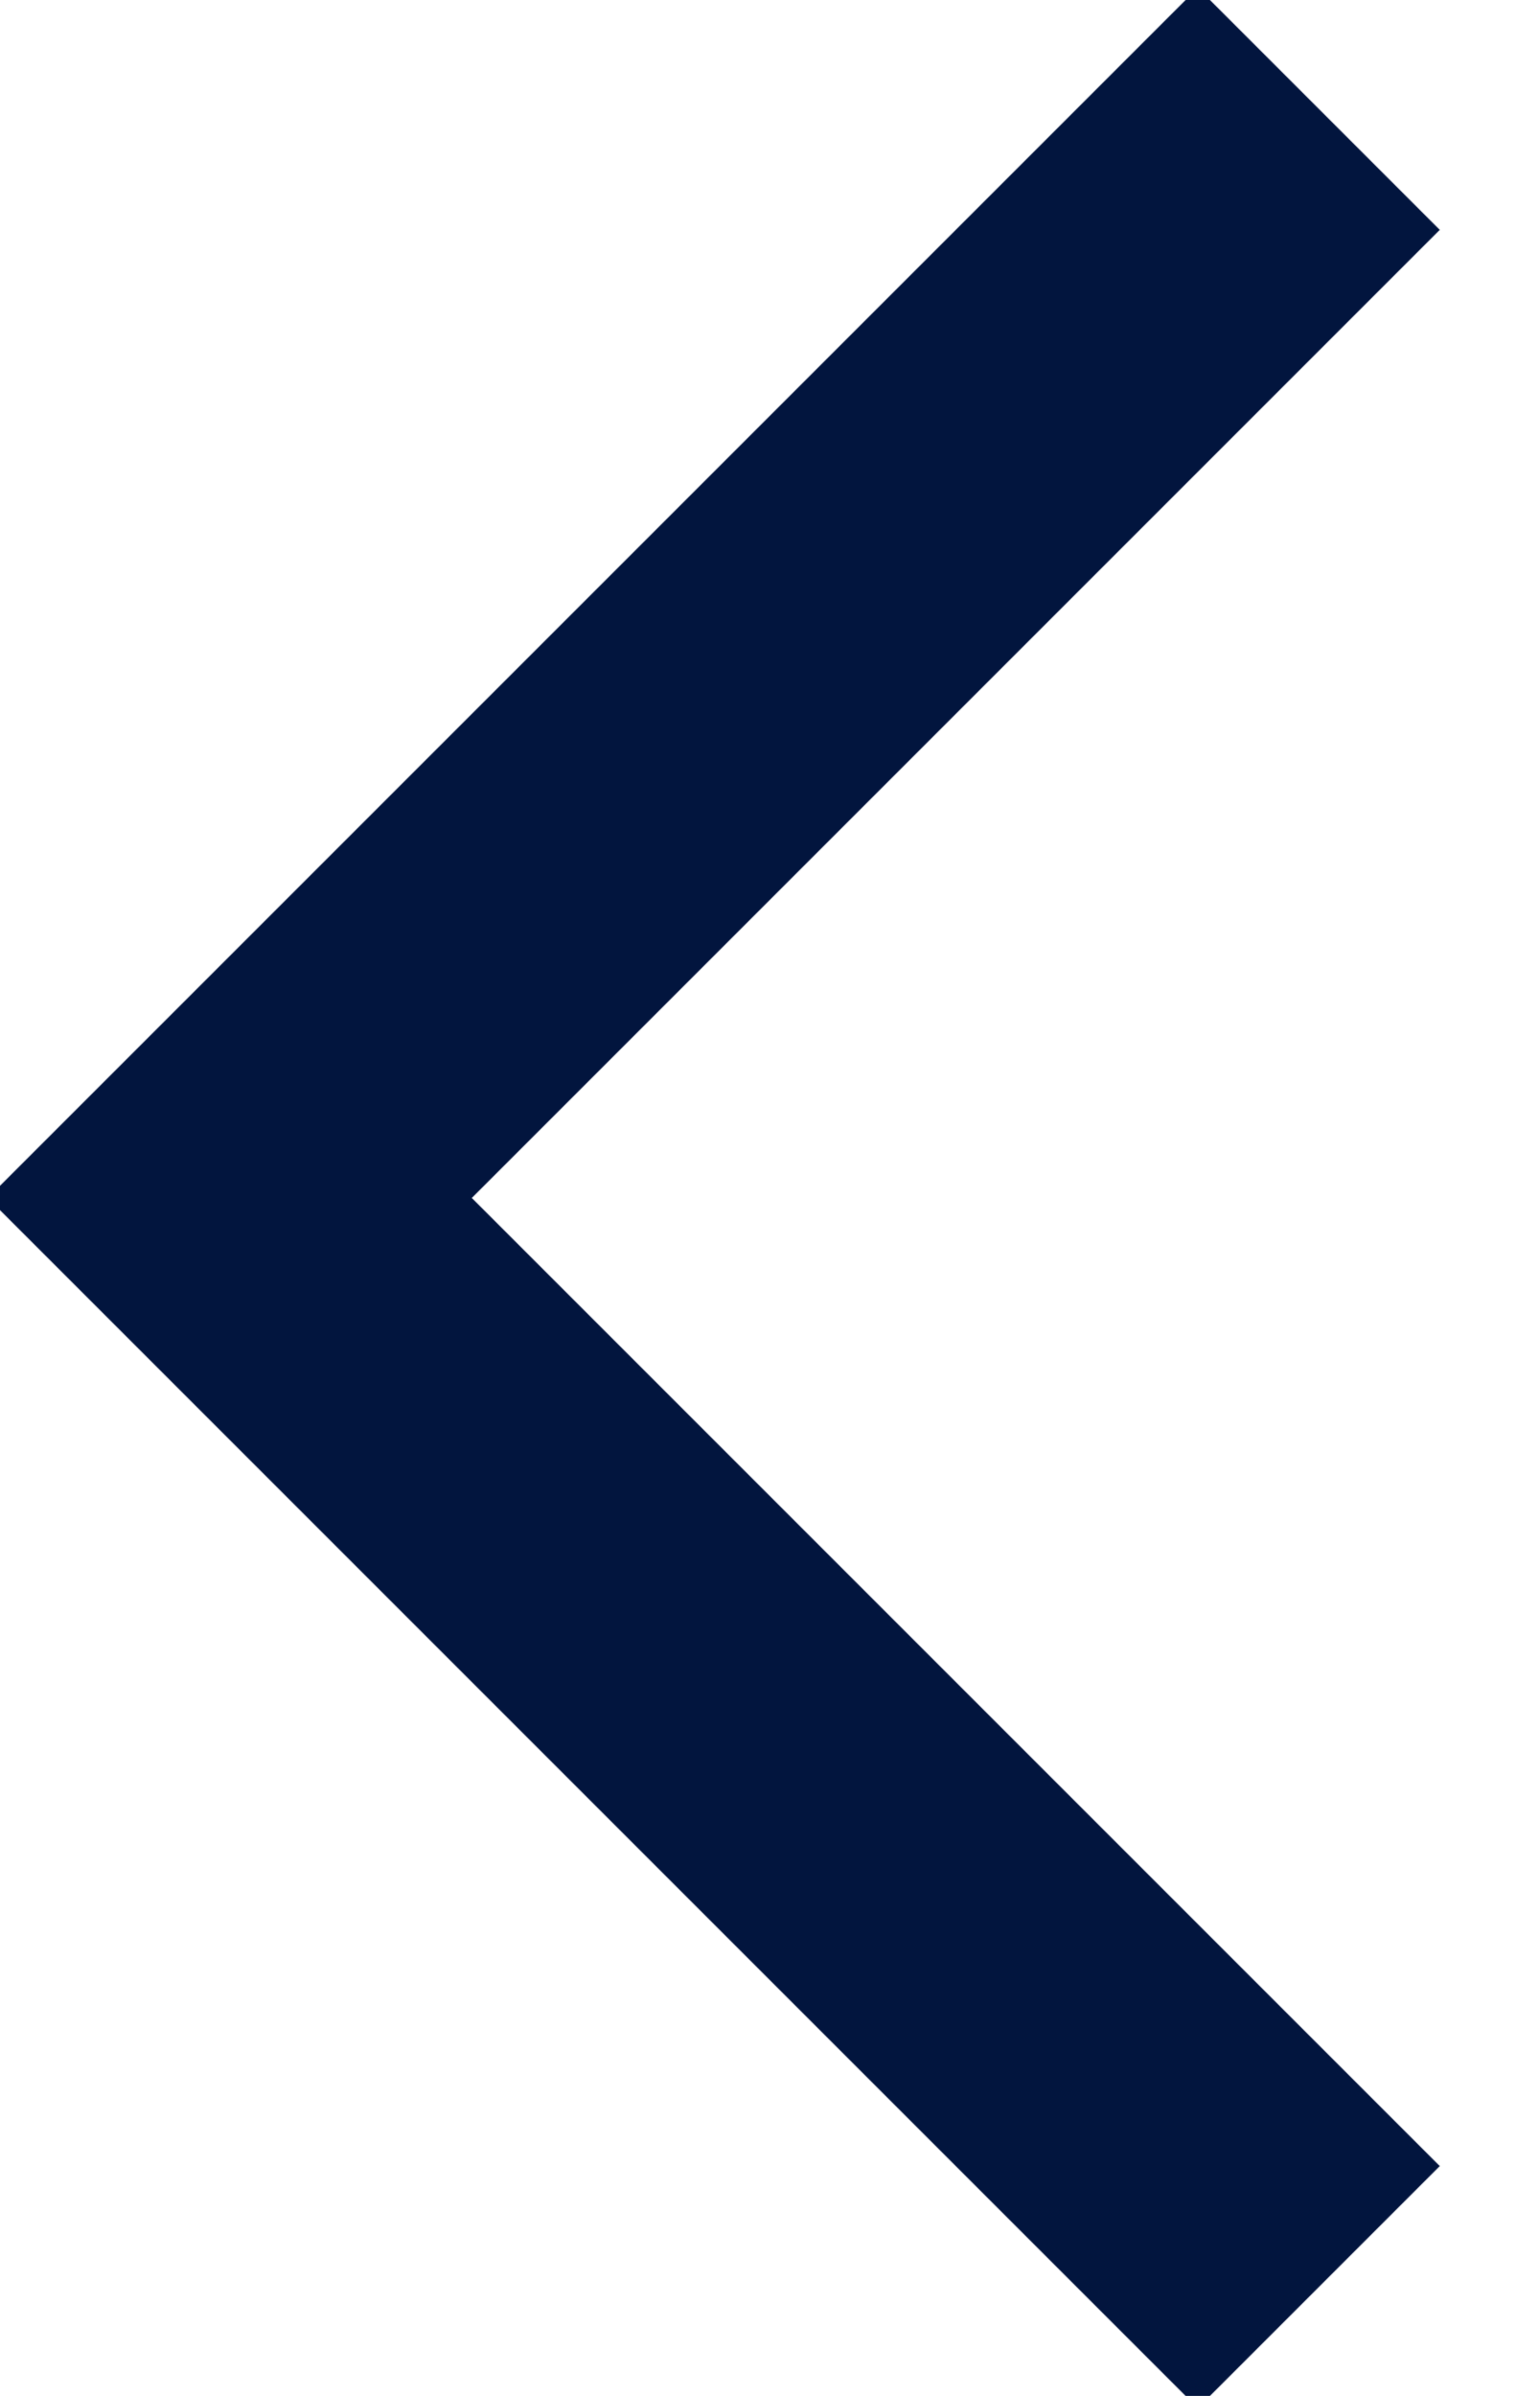
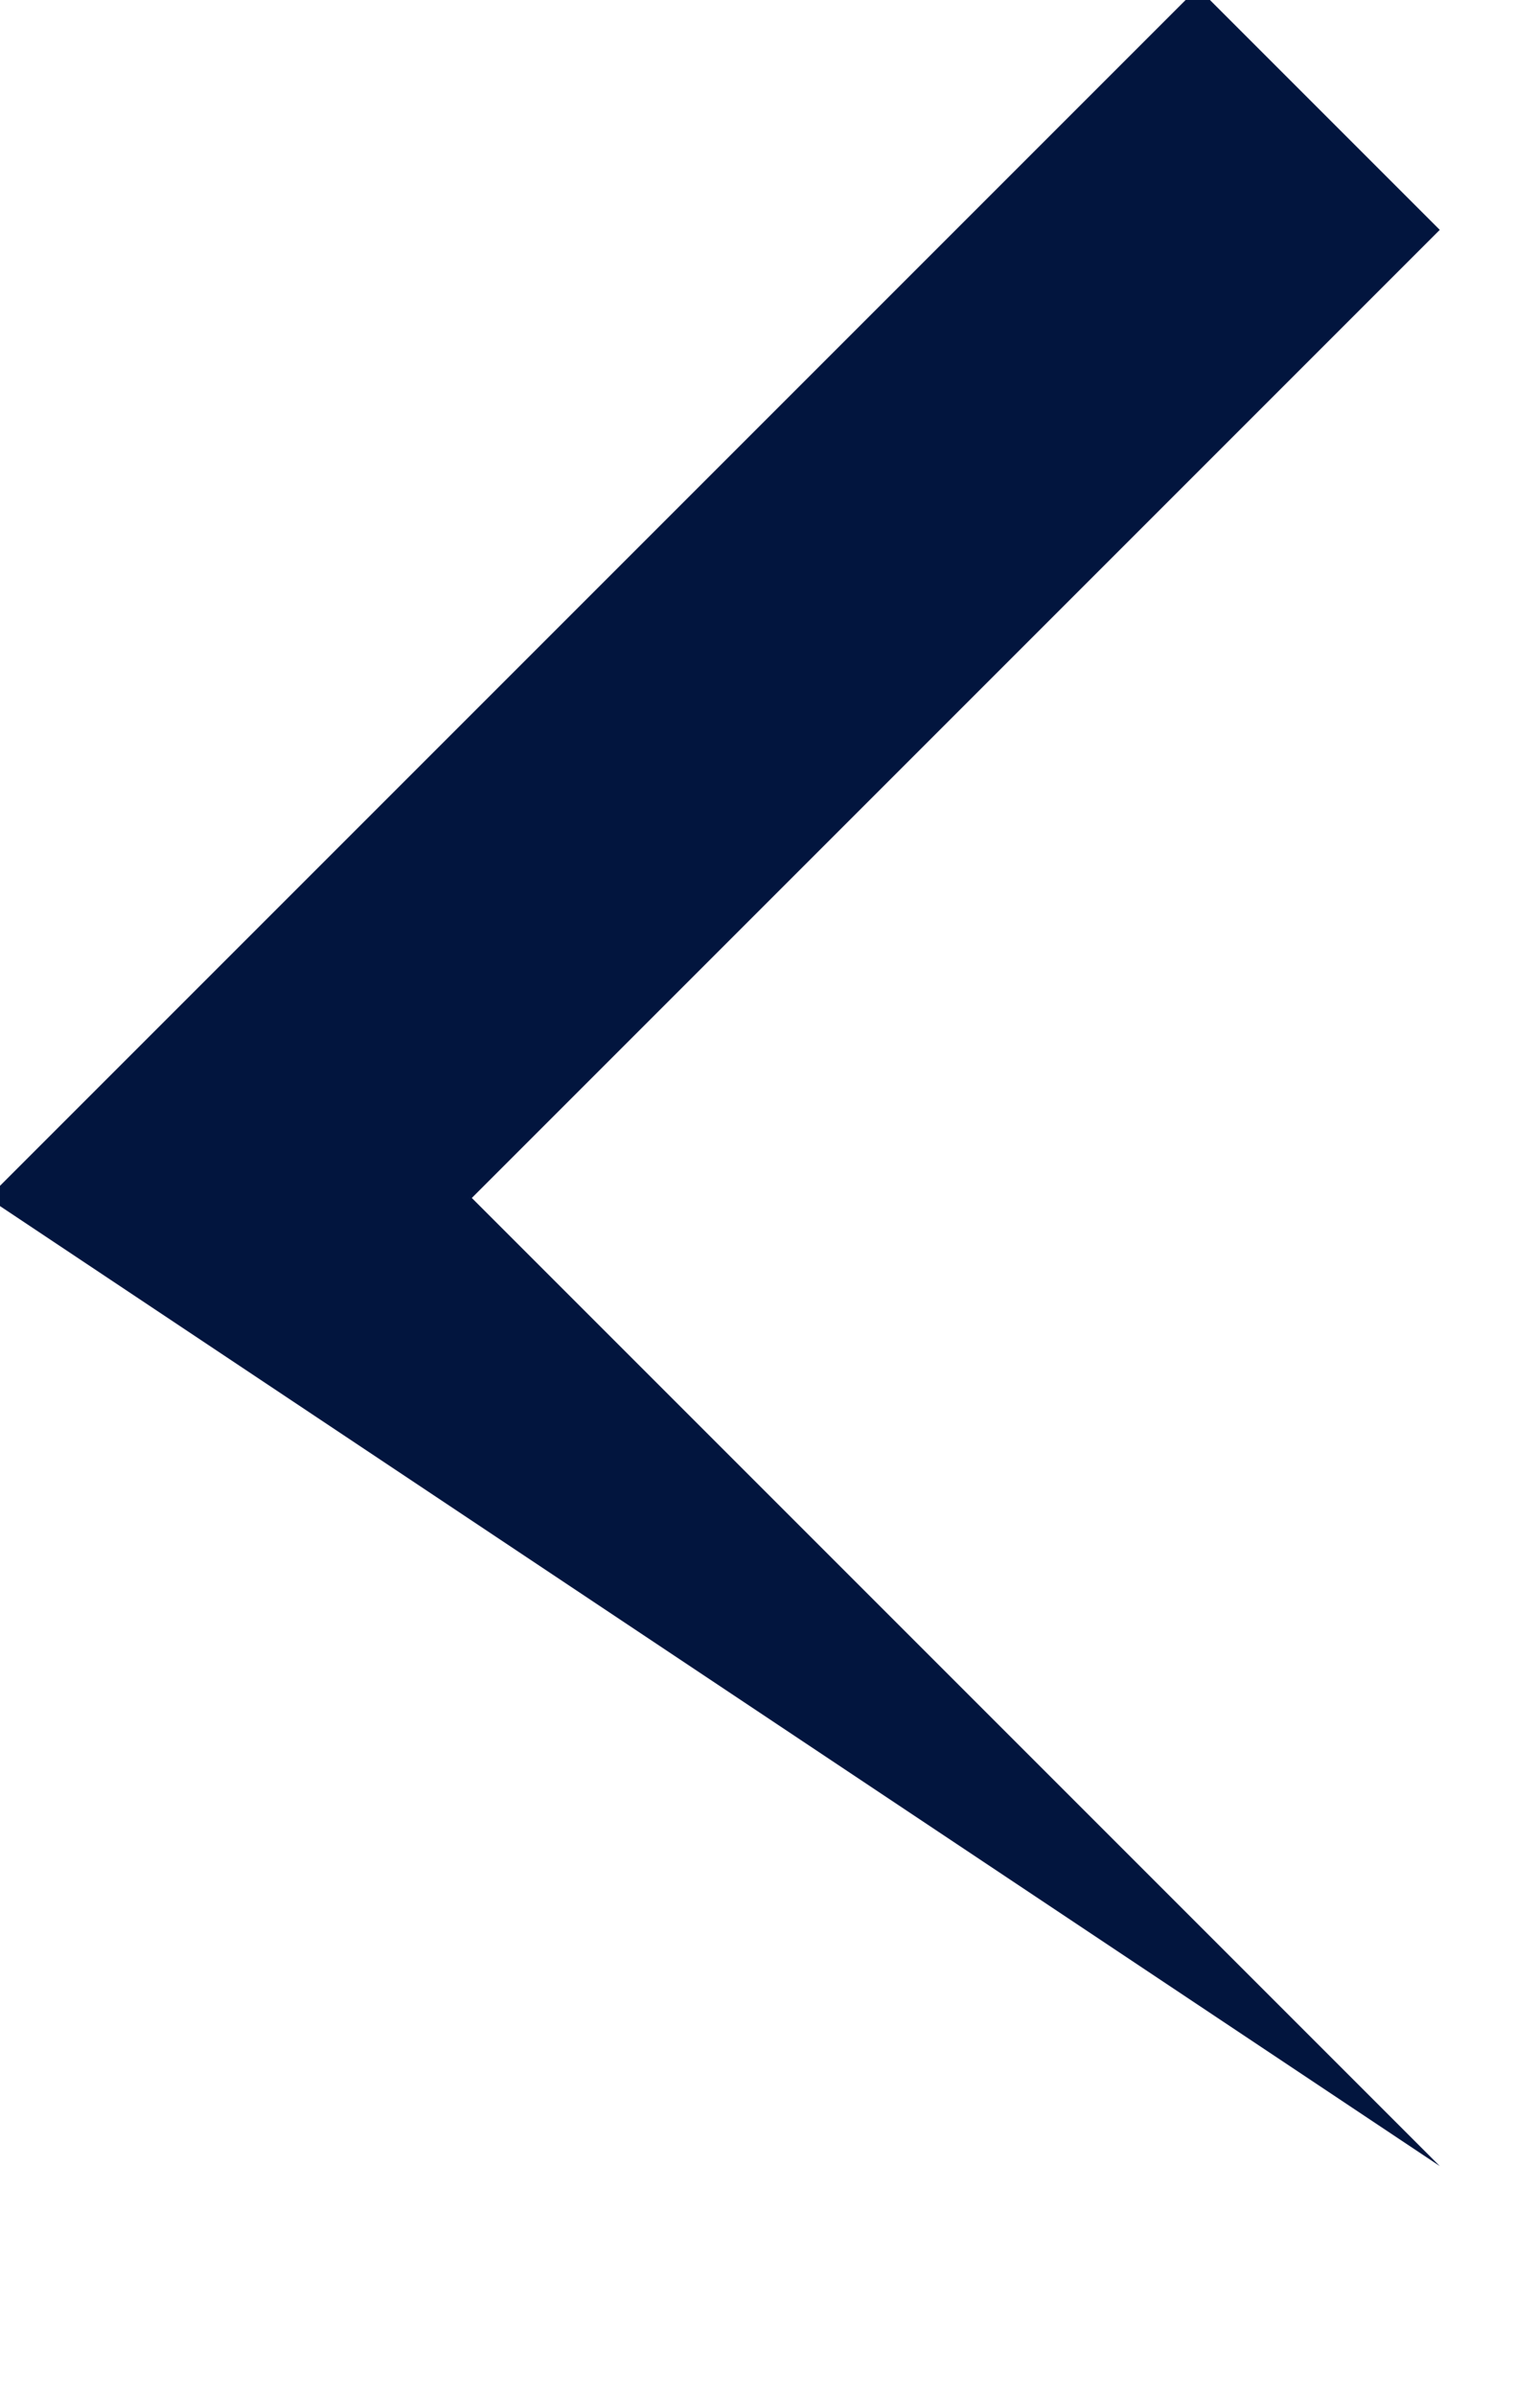
<svg xmlns="http://www.w3.org/2000/svg" width="9px" height="14px" viewBox="0 0 9 14" version="1.1">
  <title>Combined Shape Copy 47</title>
  <desc>Created with Sketch.</desc>
  <g id="Tablet" stroke="none" stroke-width="1" fill="none" fill-rule="evenodd">
    <g id="Home" transform="translate(-209, -1656)" fill="#02153E">
-       <path d="M213,1666 L221,1666 L221,1668 L213,1668 L211,1668 L211,1658 L213,1658 L213,1666 Z" id="Combined-Shape-Copy-47" transform="translate(216, 1663) scale(-1, 1) rotate(-135) translate(-216, -1663) " />
+       <path d="M213,1666 L221,1666 L221,1668 L213,1668 L211,1668 L213,1658 L213,1666 Z" id="Combined-Shape-Copy-47" transform="translate(216, 1663) scale(-1, 1) rotate(-135) translate(-216, -1663) " />
    </g>
  </g>
</svg>